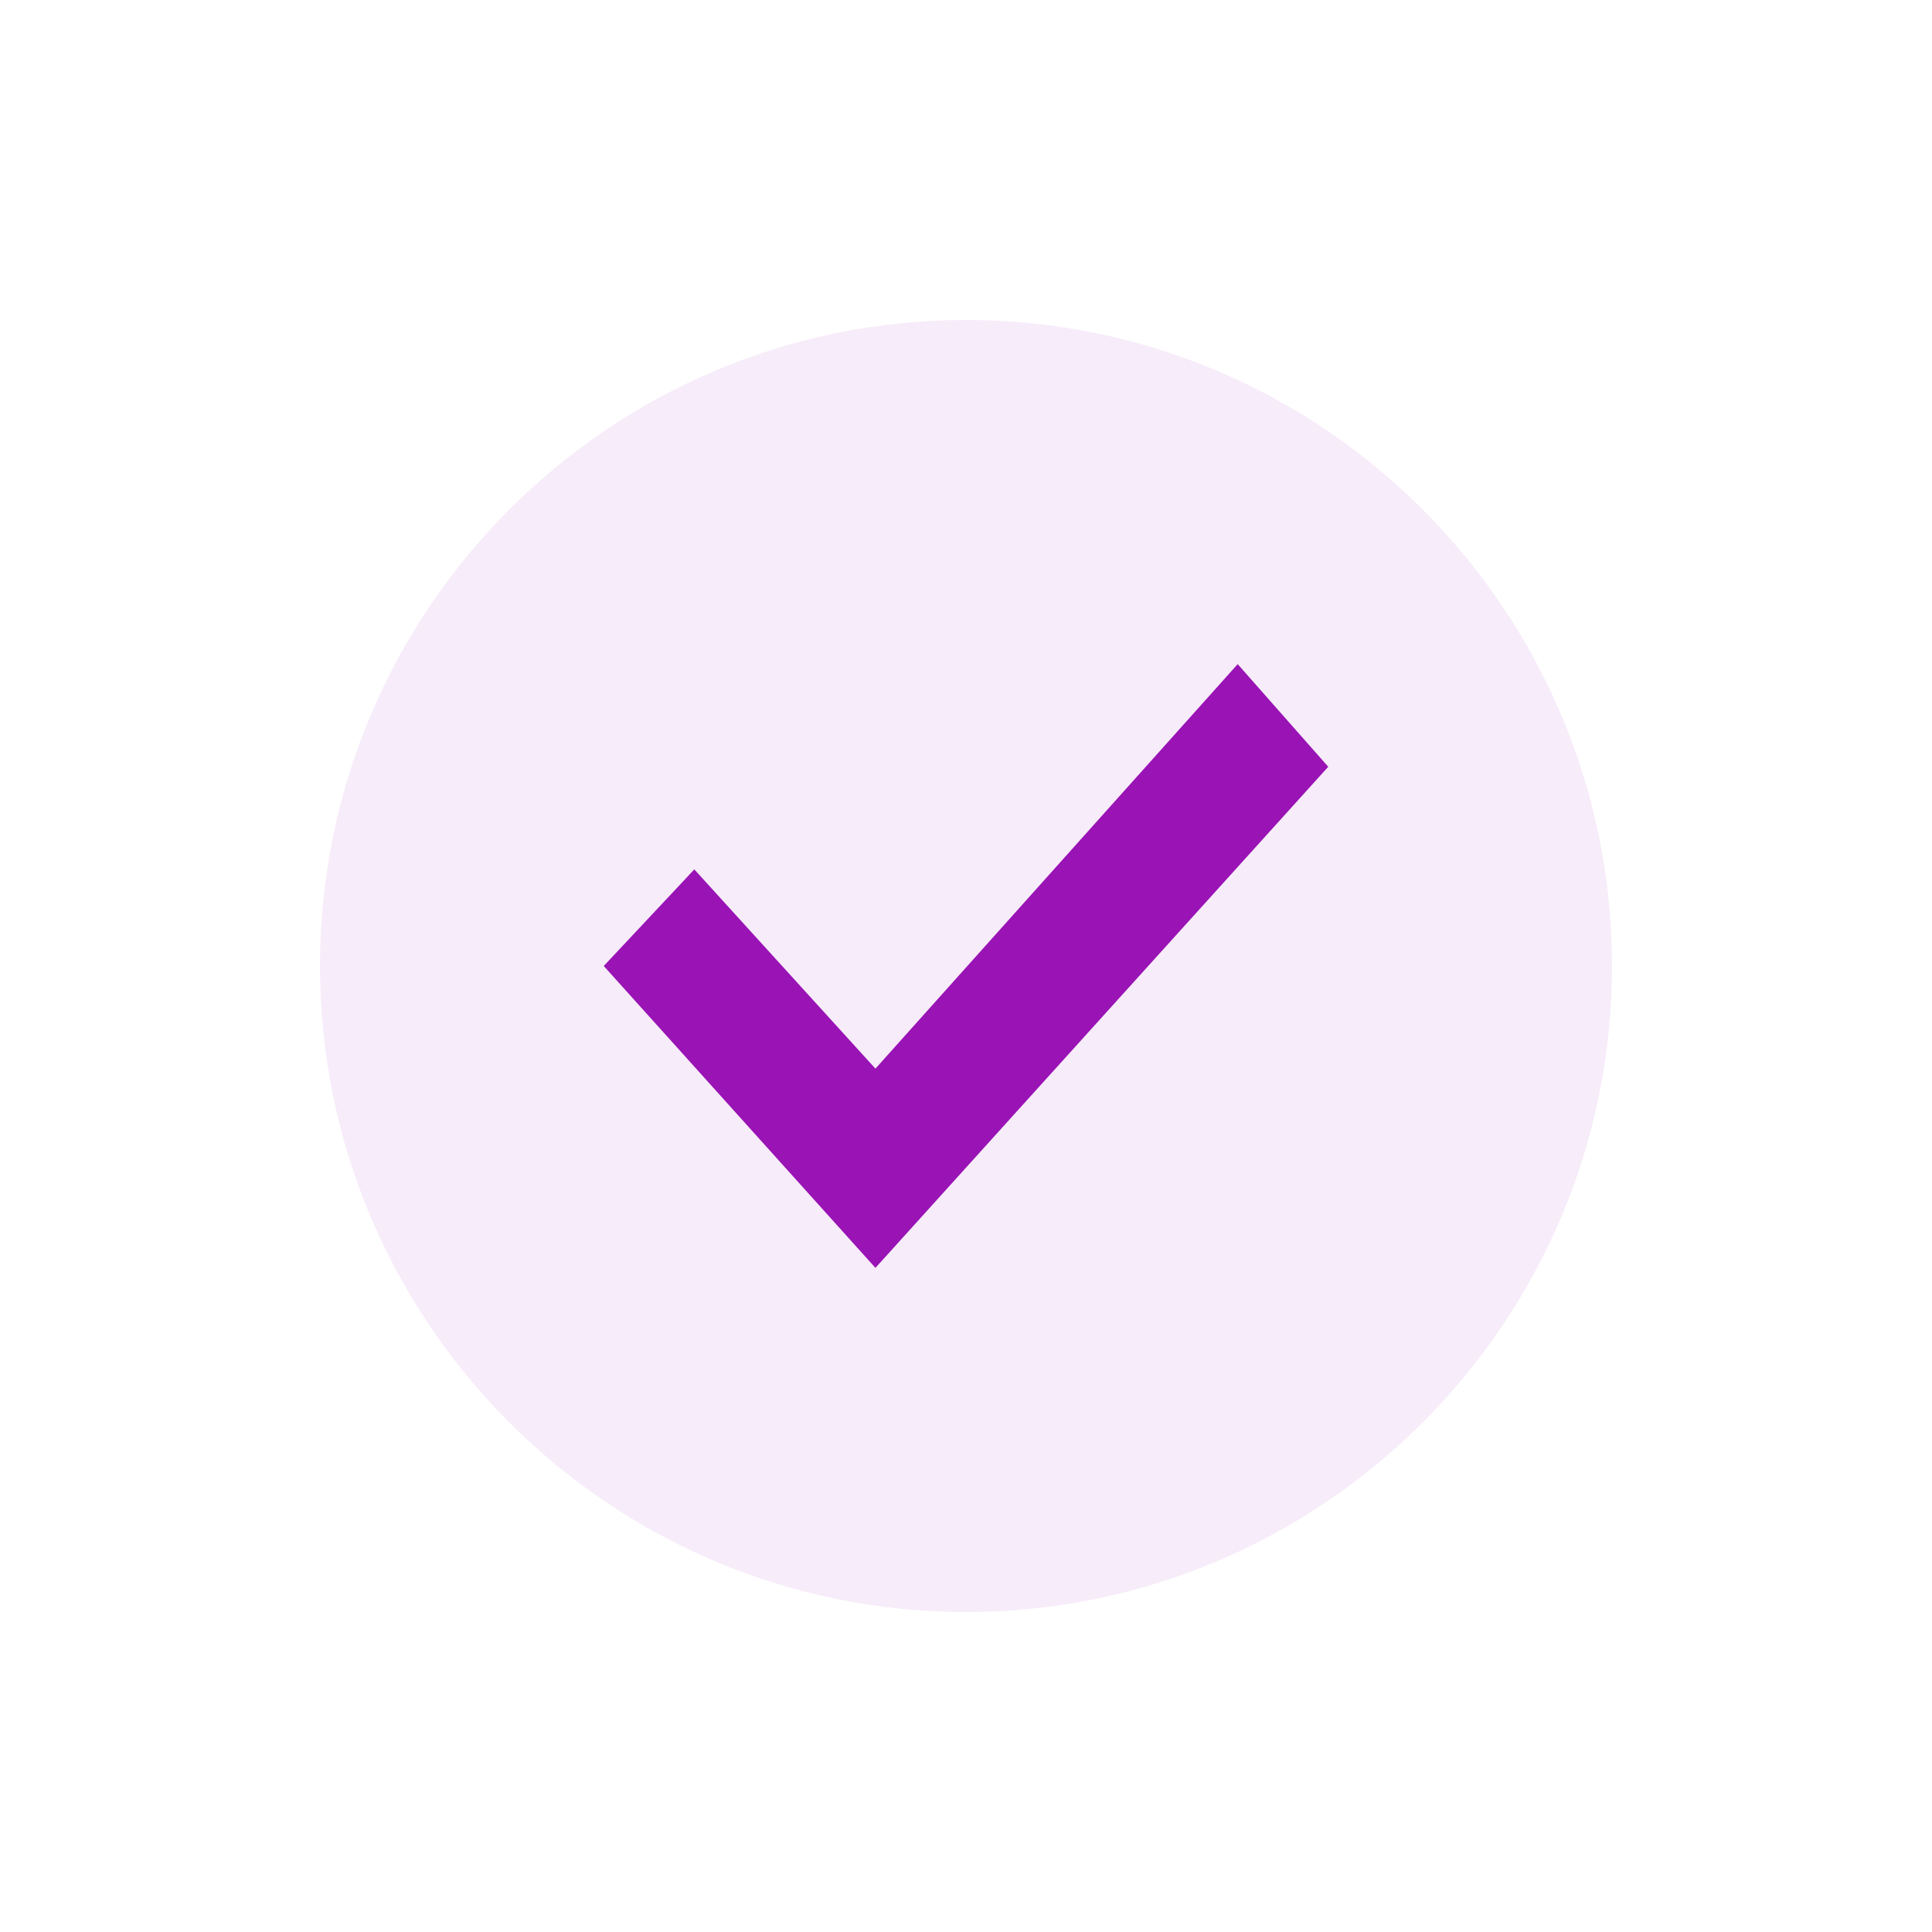
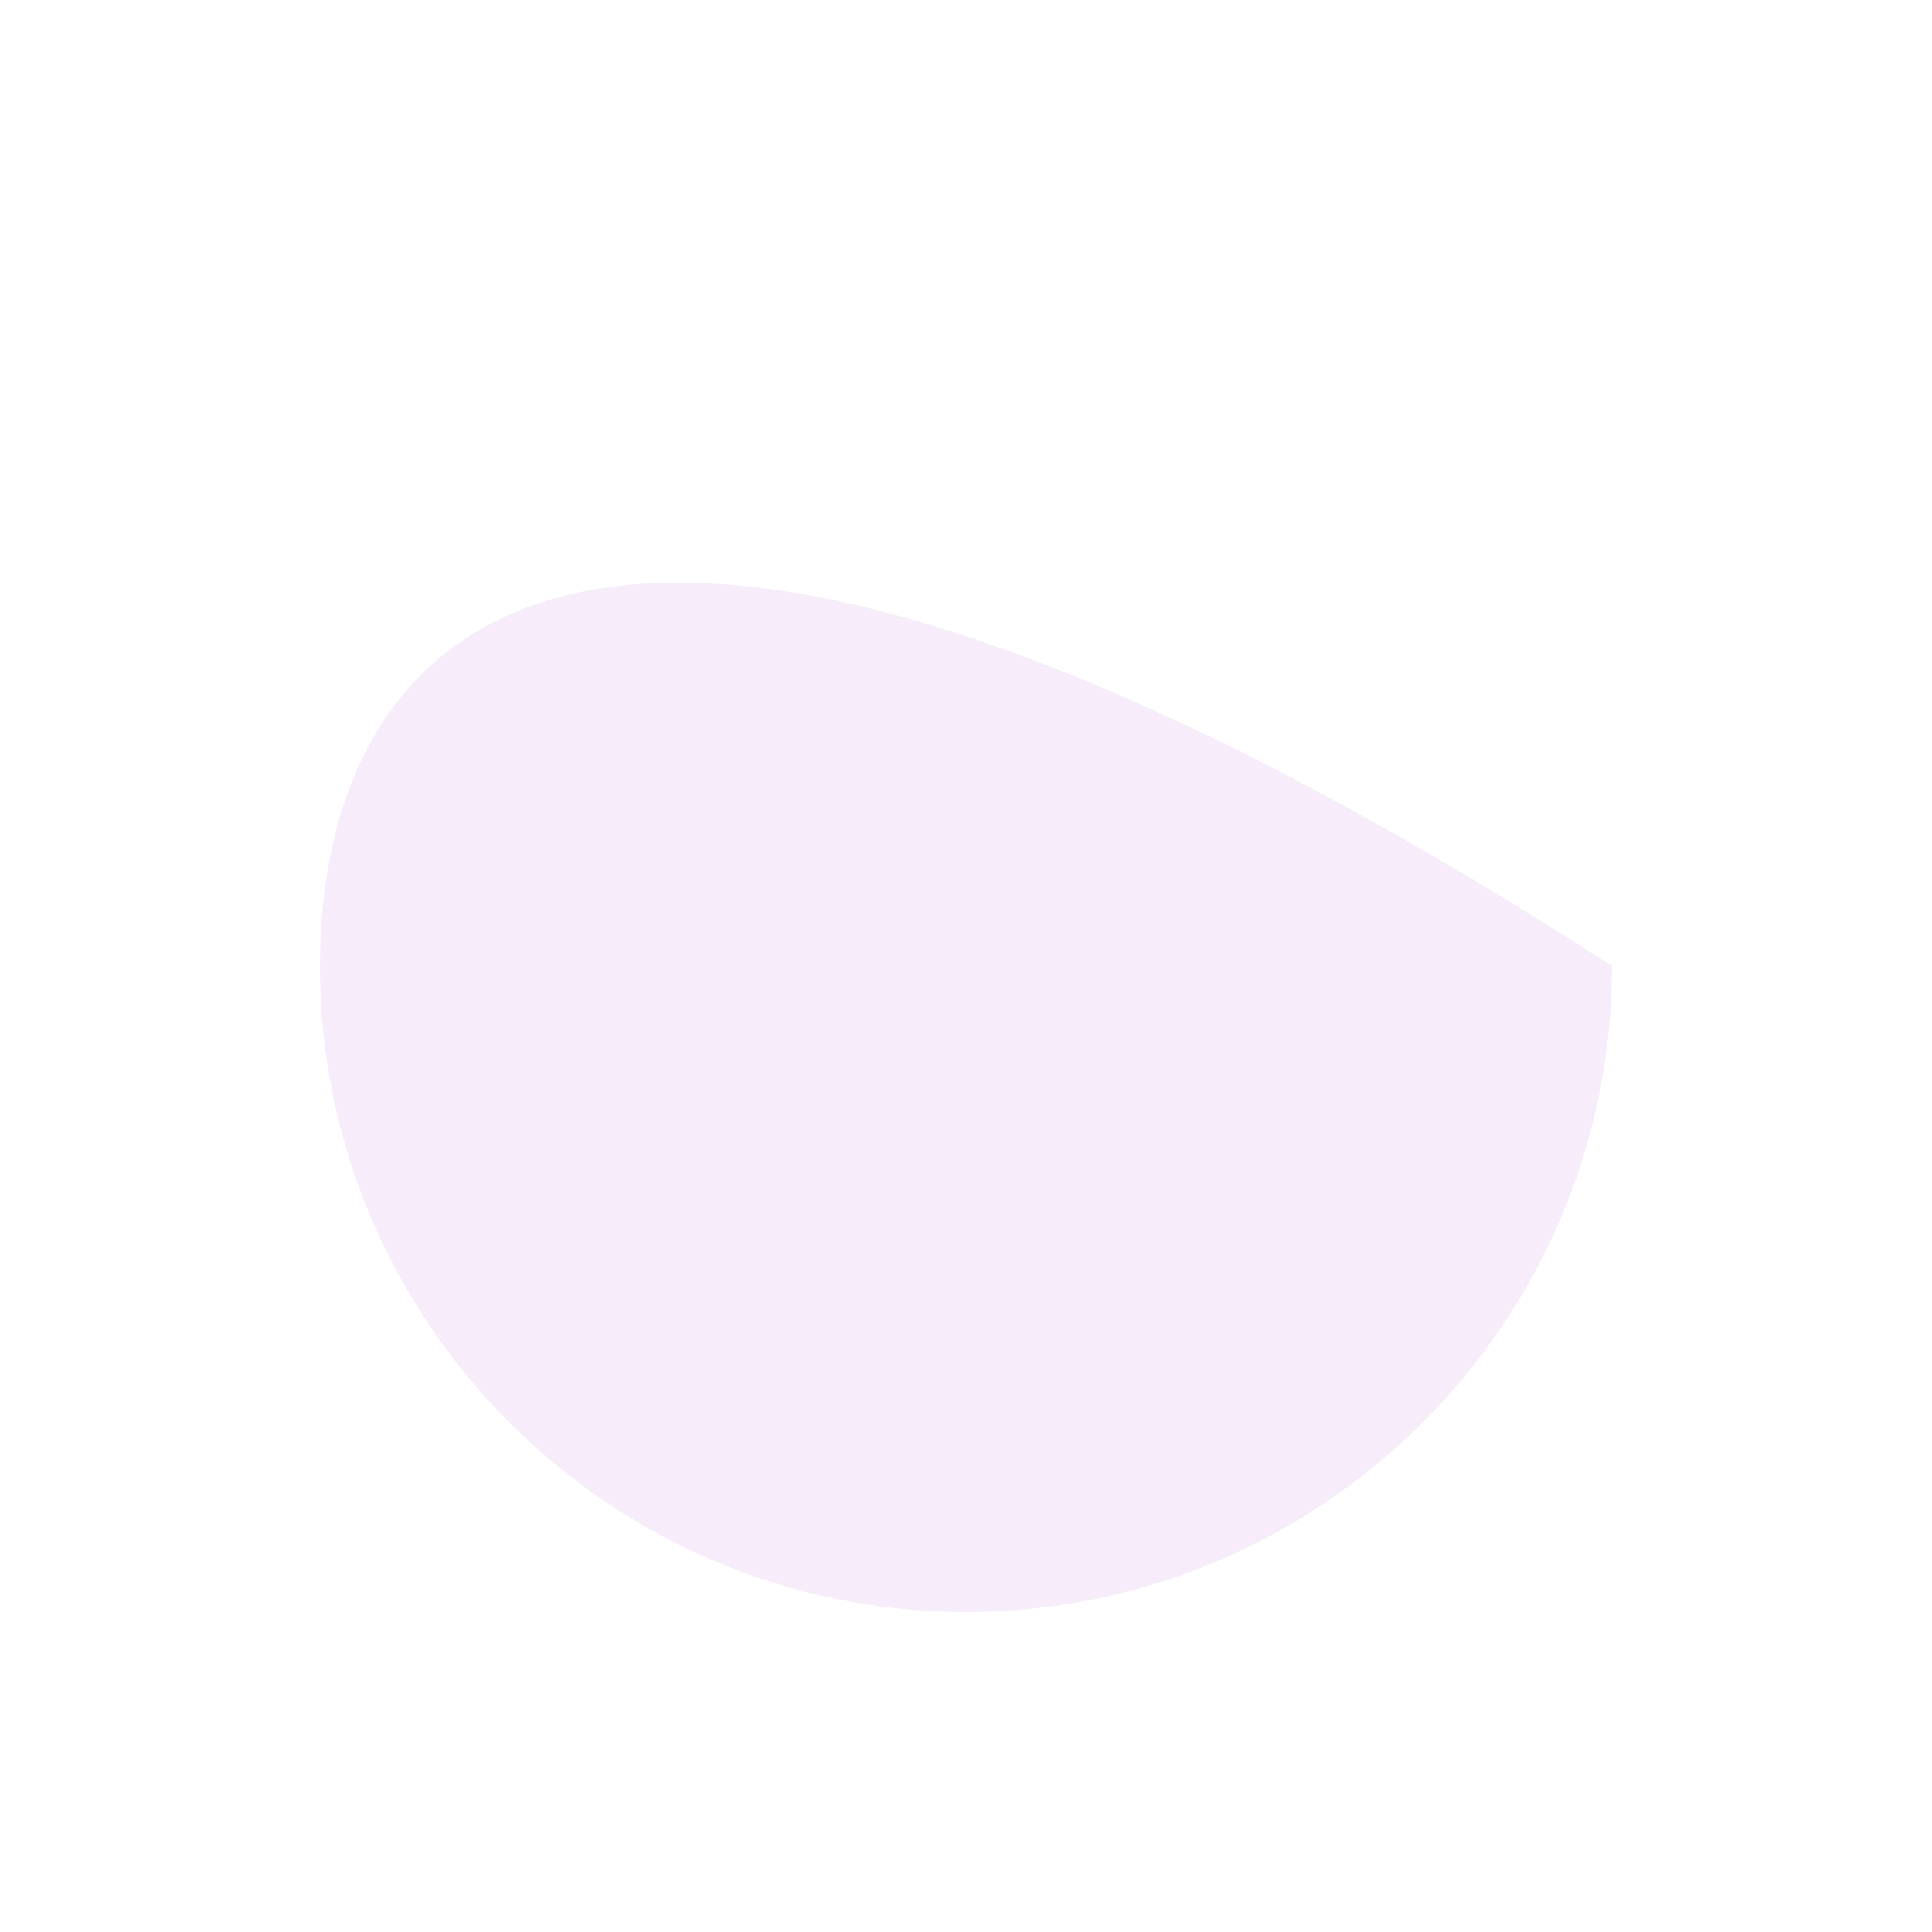
<svg xmlns="http://www.w3.org/2000/svg" version="1.1" id="Layer_1" x="0px" y="0px" viewBox="0 0 32 32" style="enable-background:new 0 0 32 32;" xml:space="preserve">
  <style type="text/css">
	.st0{fill-rule:evenodd;clip-rule:evenodd;fill:#9913B5;fill-opacity:8.000000e-02;}
	.st1{fill:#9913B5;}
</style>
-   <path class="st0" d="M5.3,16c0,5.9,4.8,10.7,10.7,10.7c5.9,0,10.7-4.8,10.7-10.7S21.9,5.3,16,5.3C10.1,5.3,5.3,10.1,5.3,16z" />
-   <path class="st1" d="M14.5,21l7.5-8.3L20.5,11l-6,6.7l-3-3.3L10,16L14.5,21z" />
+   <path class="st0" d="M5.3,16c0,5.9,4.8,10.7,10.7,10.7c5.9,0,10.7-4.8,10.7-10.7C10.1,5.3,5.3,10.1,5.3,16z" />
</svg>